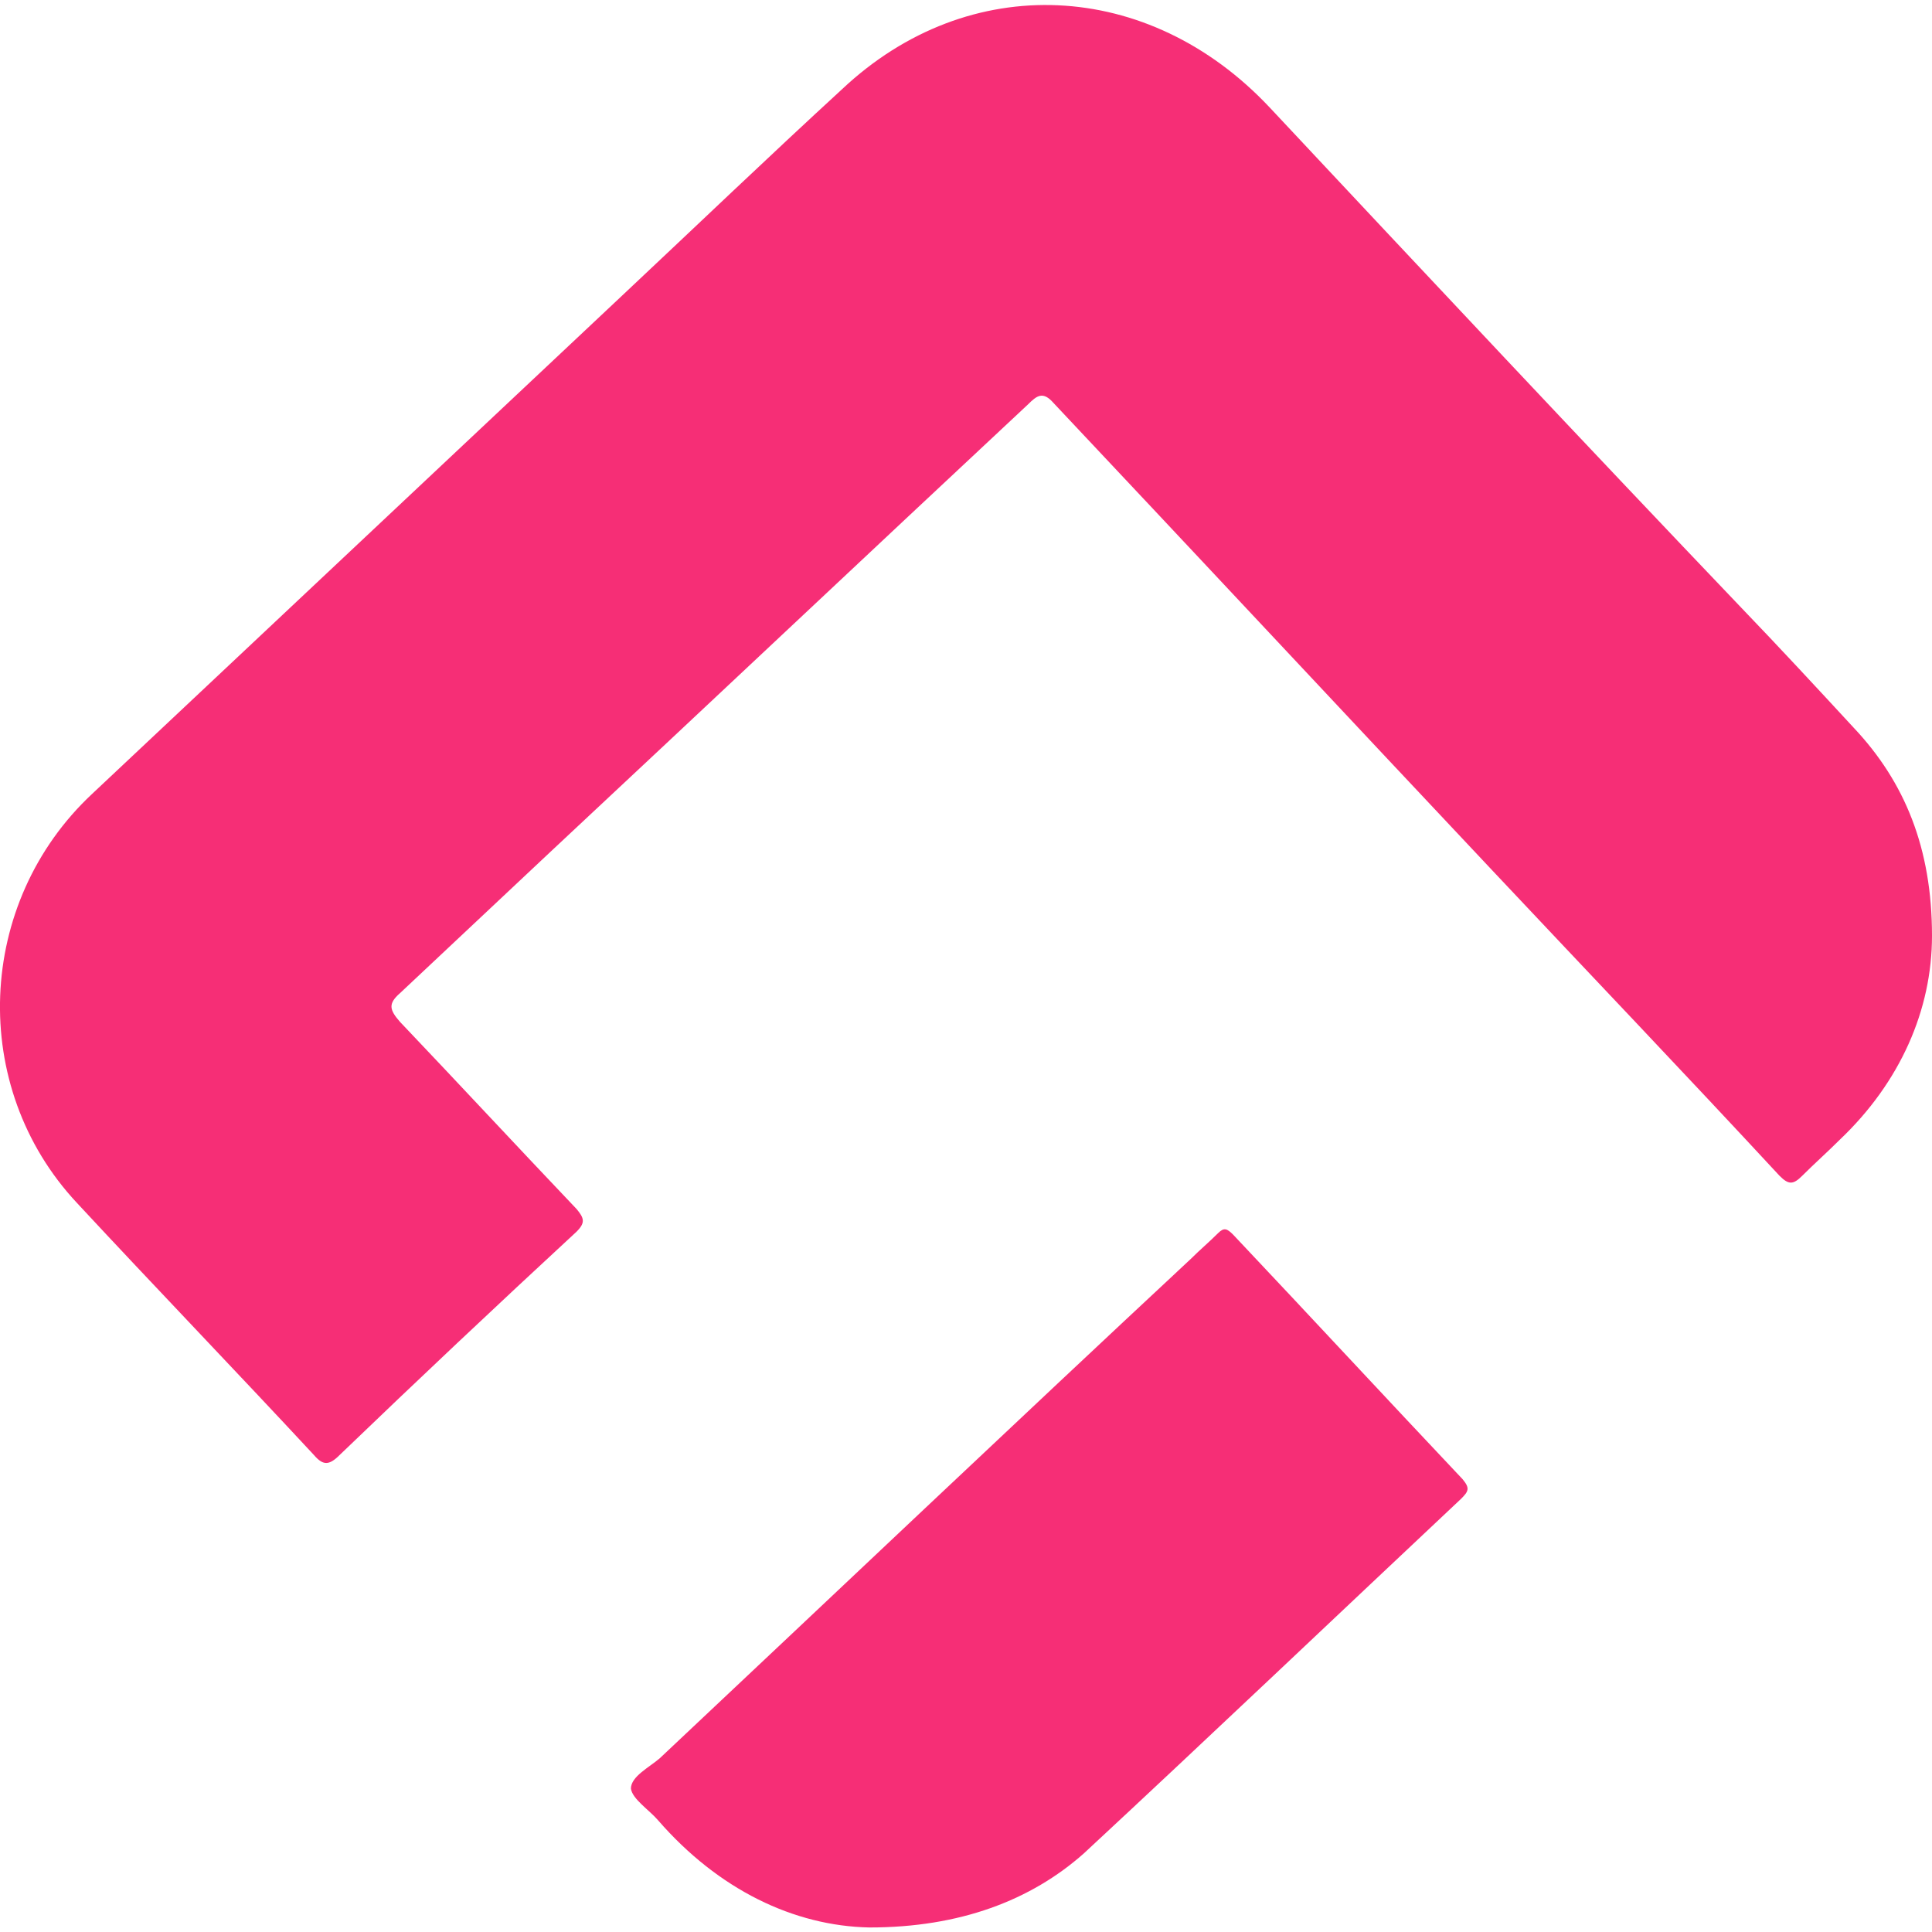
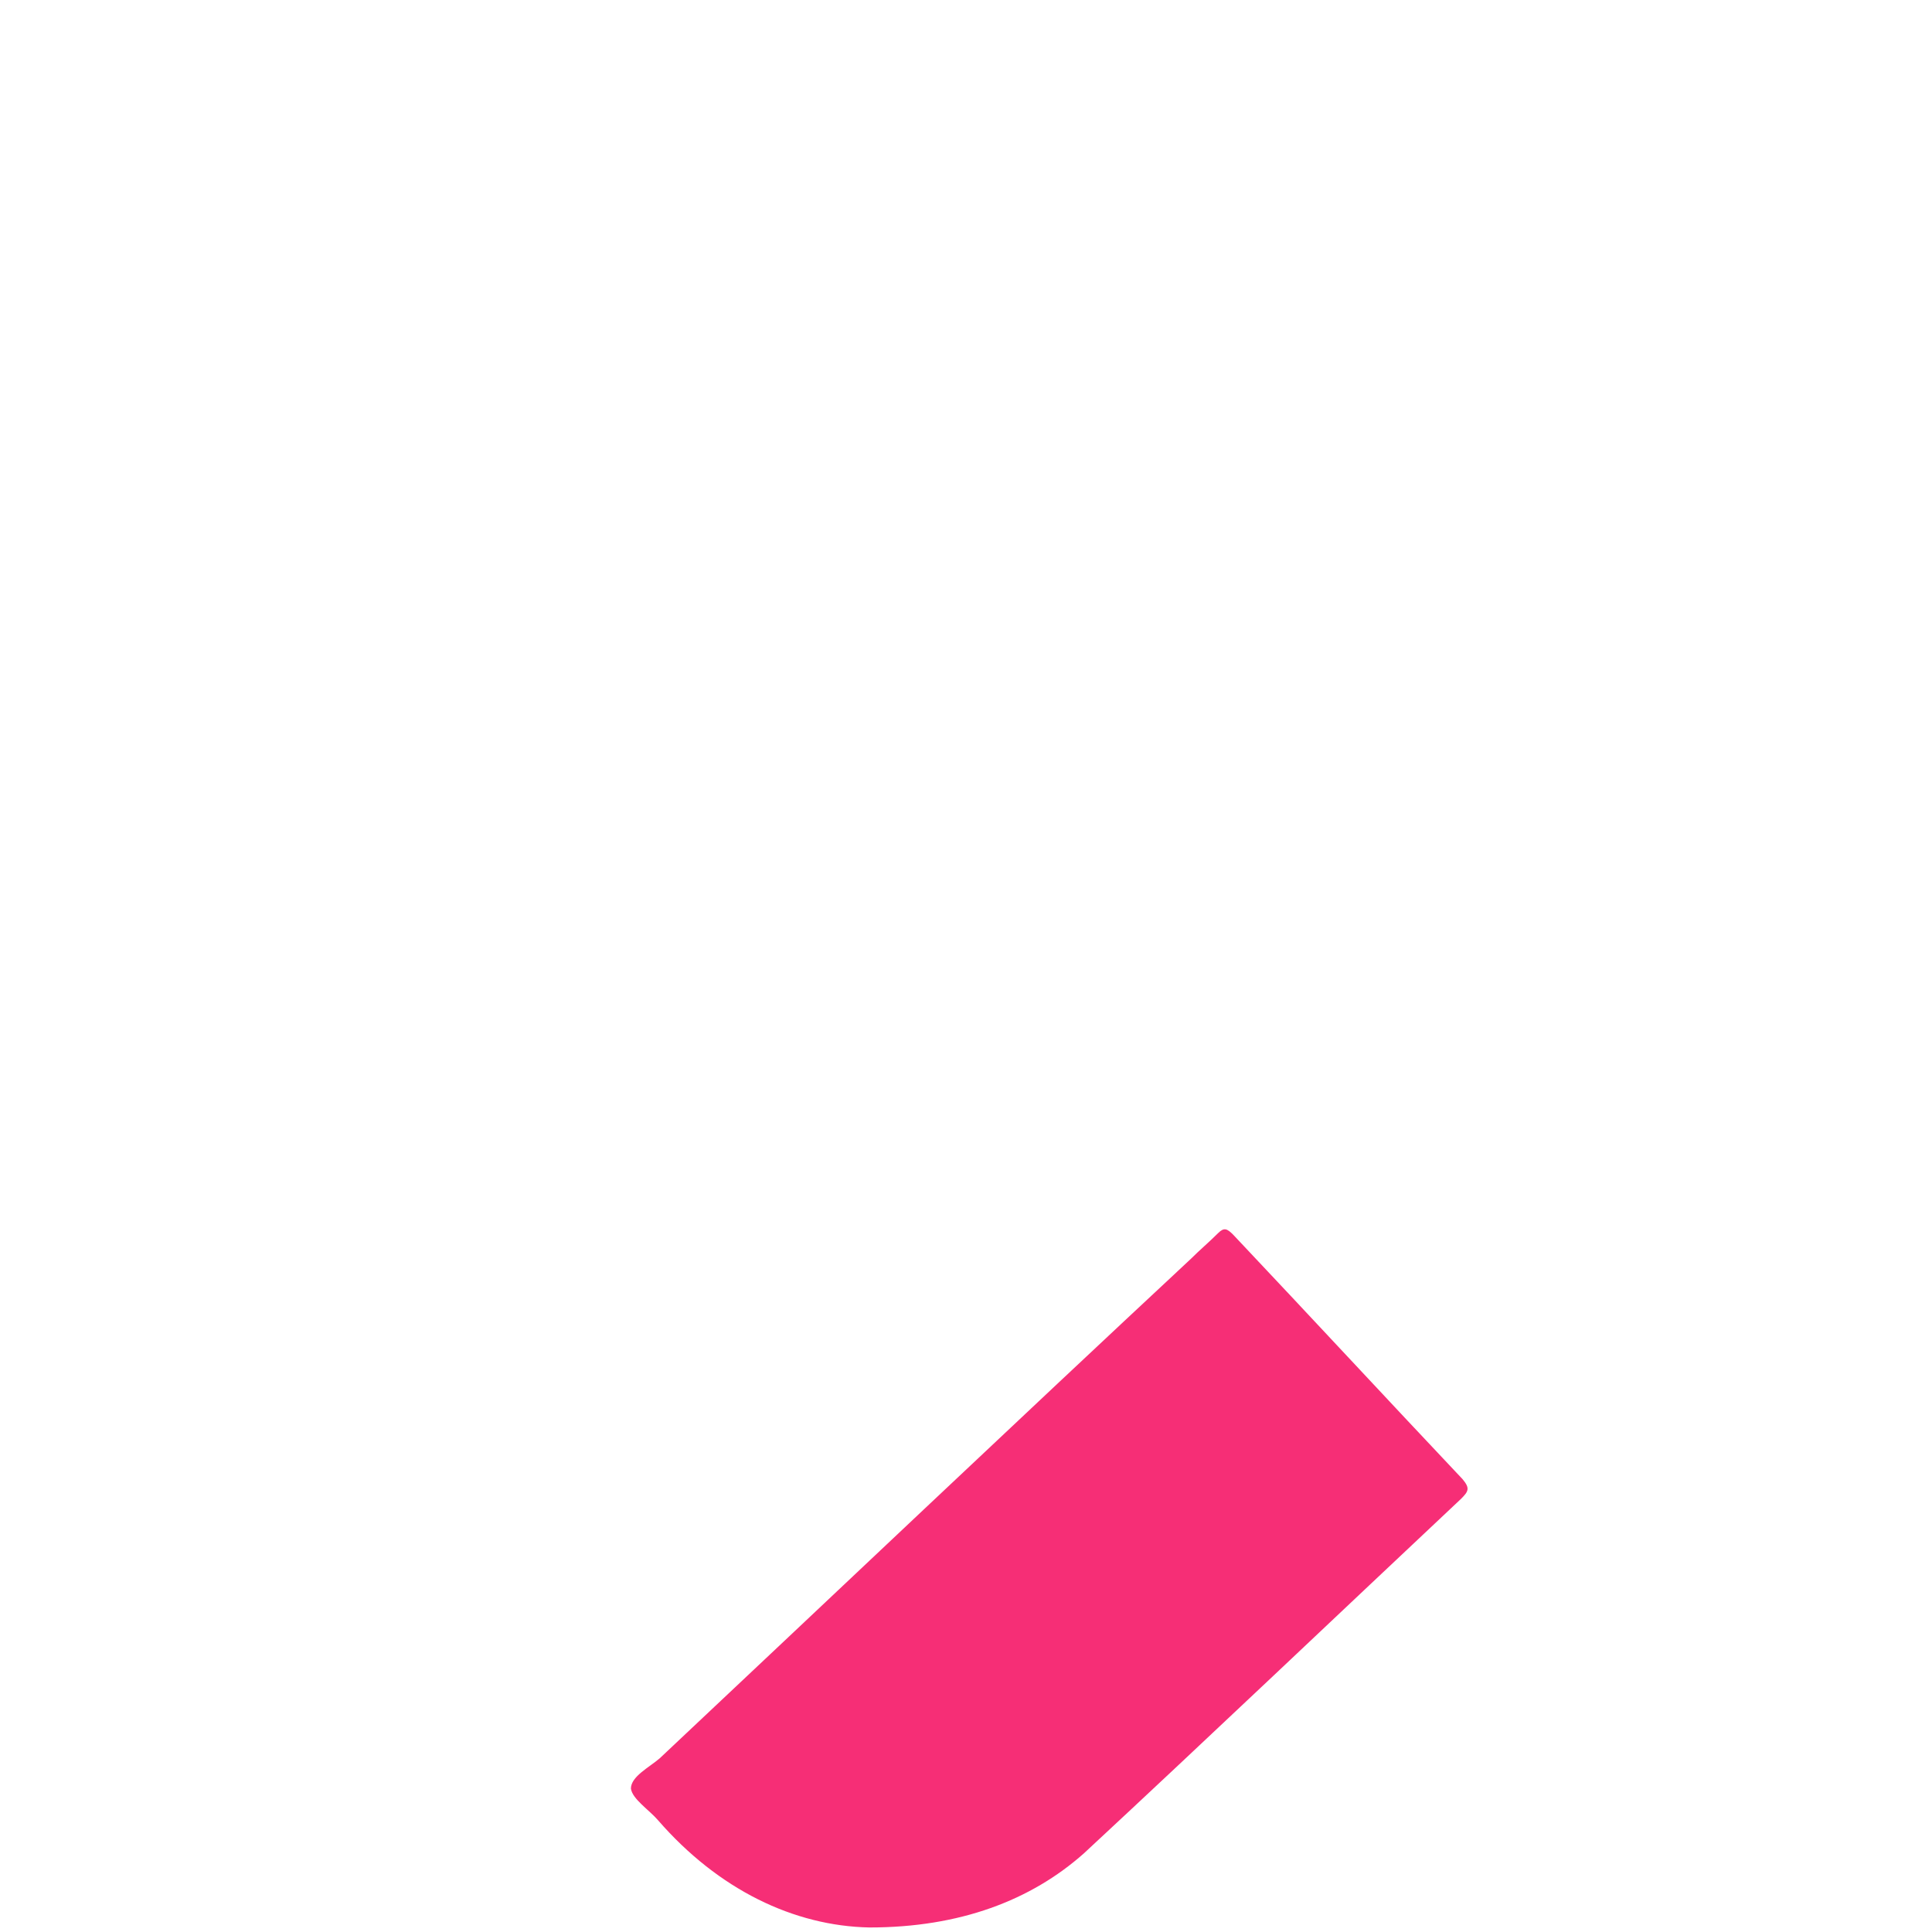
<svg xmlns="http://www.w3.org/2000/svg" version="1.1" id="Layer_1" x="0px" y="0px" viewBox="0 0 128 128" style="enable-background:new 0 0 128 128;" xml:space="preserve">
  <style type="text/css">
	.st0{fill:#F62E76;}
</style>
-   <path class="st0" d="M128,62c0,4.9-2.1,9.7-6.1,13.5c-0.8,0.8-1.7,1.6-2.5,2.4c-0.6,0.6-0.9,0.6-1.5,0c-6.3-6.8-12.7-13.5-19-20.2  c-9.7-10.3-19.4-20.7-29.1-31c-0.7-0.8-1.1-0.5-1.7,0.1C57.5,36.7,47,46.6,36.4,56.5c-3.3,3.1-6.6,6.2-9.9,9.3  c-0.8,0.7-0.7,1.1,0,1.9c3.9,4.1,7.8,8.3,11.7,12.4c0.5,0.6,0.6,0.9,0,1.5c-5.3,4.9-10.5,9.8-15.7,14.8c-0.7,0.7-1.1,0.7-1.7,0  c-5.2-5.6-10.5-11.1-15.7-16.7c-7.2-7.7-6.7-19.9,1-27.1c11.7-11,23.4-22,35.1-33c4.9-4.6,9.7-9.2,14.6-13.7  C64.2-2,76.1-1.4,84.1,7.1c10.4,11.1,20.8,22.2,31.3,33.2c2.5,2.6,5,5.3,7.4,7.9C126.2,51.8,128,56.2,128,62z" />
  <path class="st0" d="M57.6,127.7c-5-0.1-10-2.5-14-7.1c-0.6-0.7-1.7-1.4-1.8-2.1c0-0.8,1.2-1.4,1.9-2c11.7-11,23.4-22.1,35.2-33.1  c0.6-0.6,1.2-1.1,1.8-1.7c0.4-0.4,0.6-0.3,1,0.1c5.1,5.4,10.1,10.8,15.2,16.2c0.5,0.6,0.4,0.8-0.1,1.3c-8.3,7.8-16.6,15.7-25,23.5  C68.3,125.9,63.6,127.7,57.6,127.7z" />
</svg>